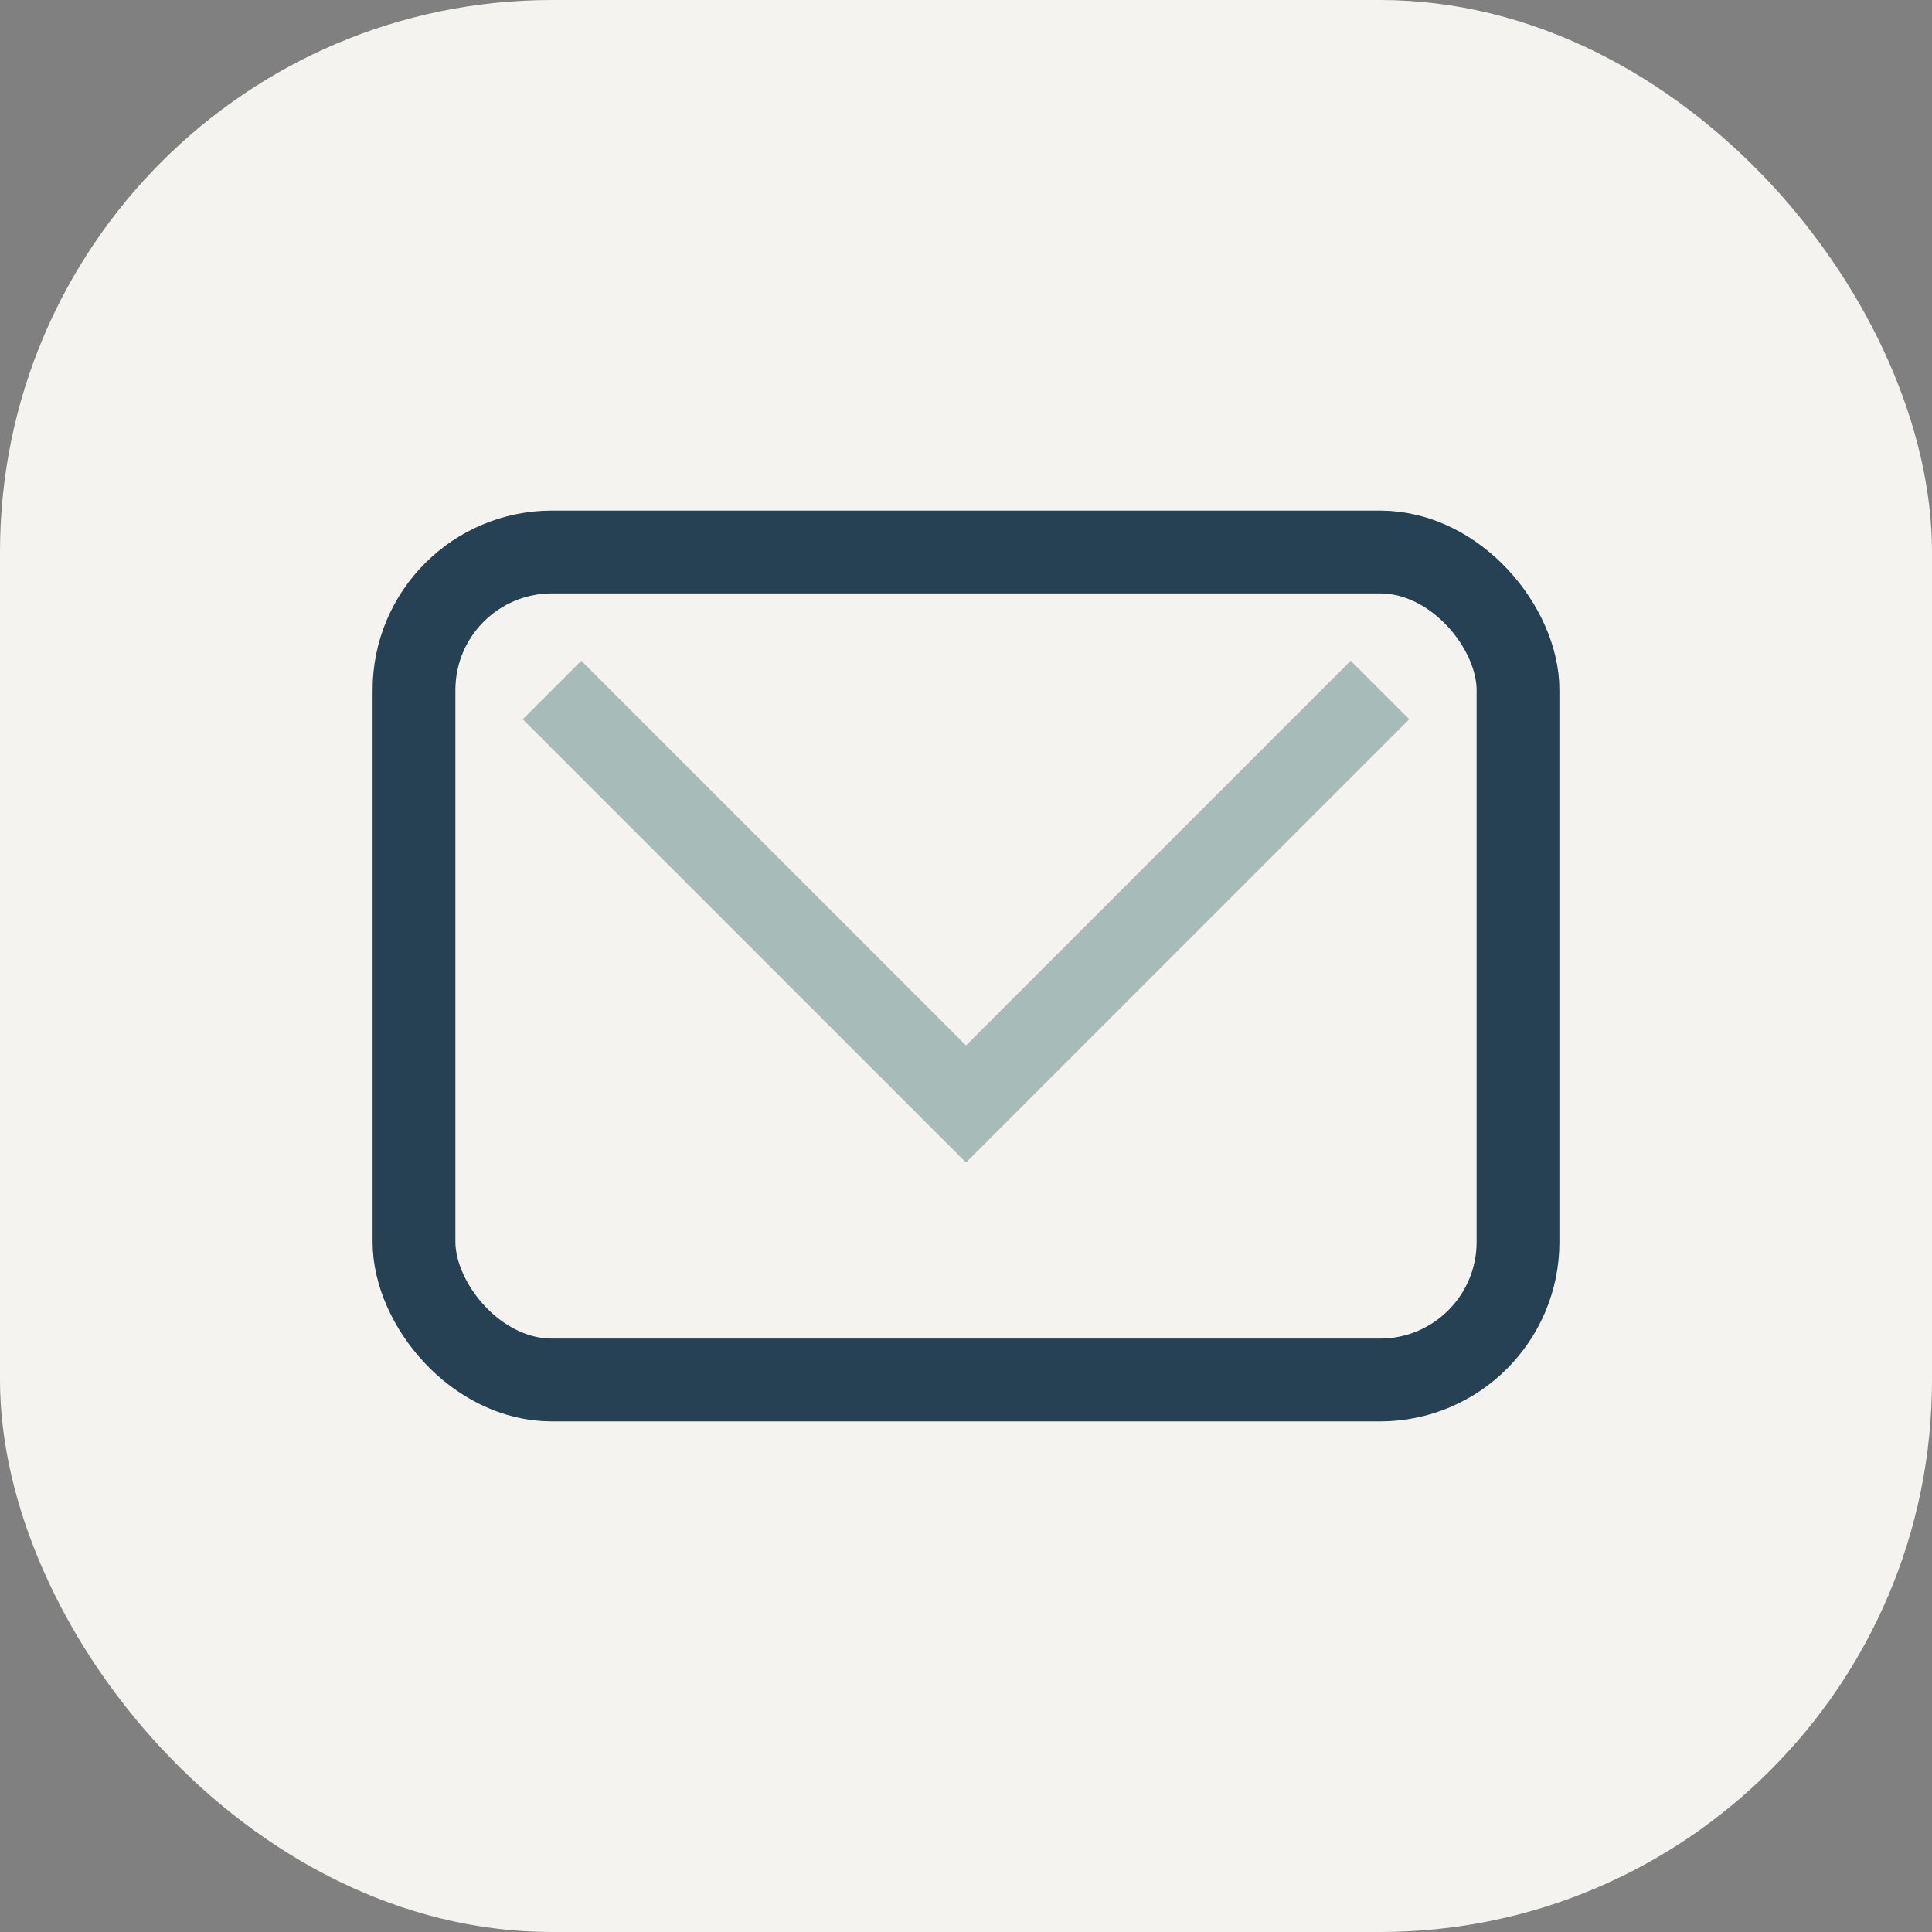
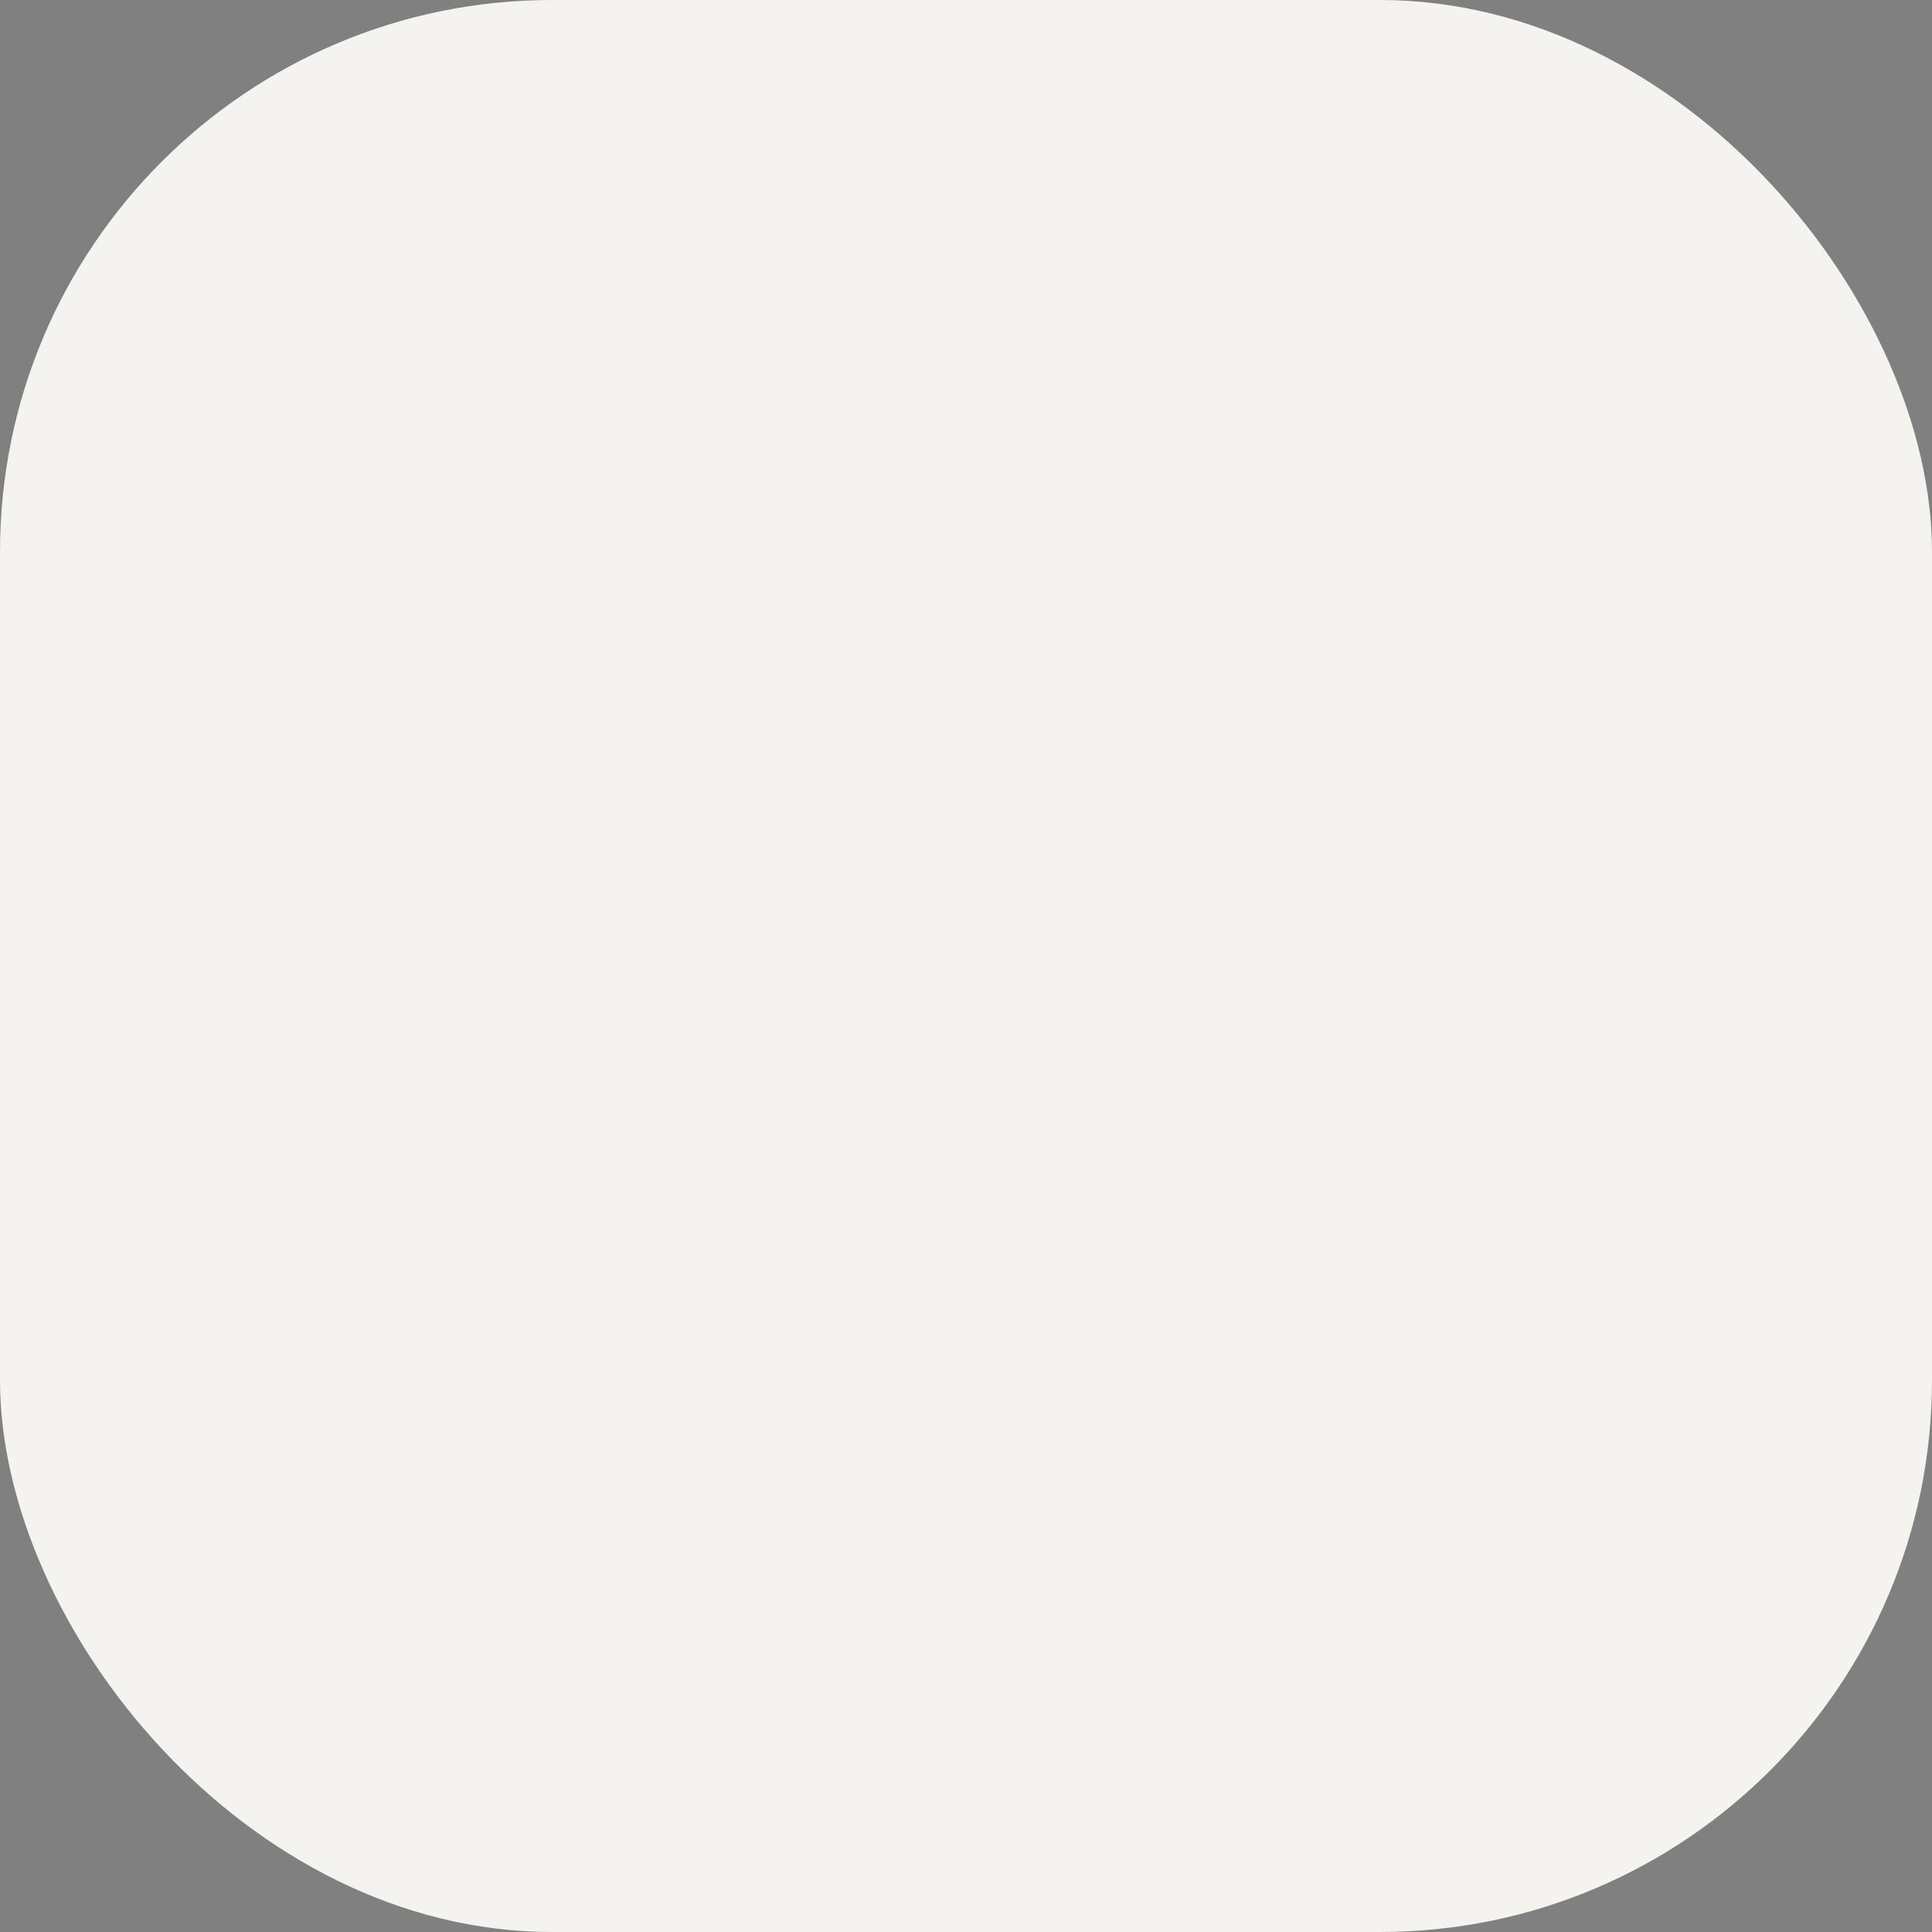
<svg xmlns="http://www.w3.org/2000/svg" width="28" height="28" viewBox="0 0 28 28">
  <rect x="0" y="0" width="28" height="28" fill="#808080" stroke="none" />
  <rect width="28" height="28" rx="8" fill="#F5F3EF" />
-   <rect x="6" y="8" width="16" height="12" rx="2" fill="none" stroke="#254153" stroke-width="1.2" />
-   <polyline points="8,10 14,16 20,10" fill="none" stroke="#A7BCB9" stroke-width="1.2" />
</svg>